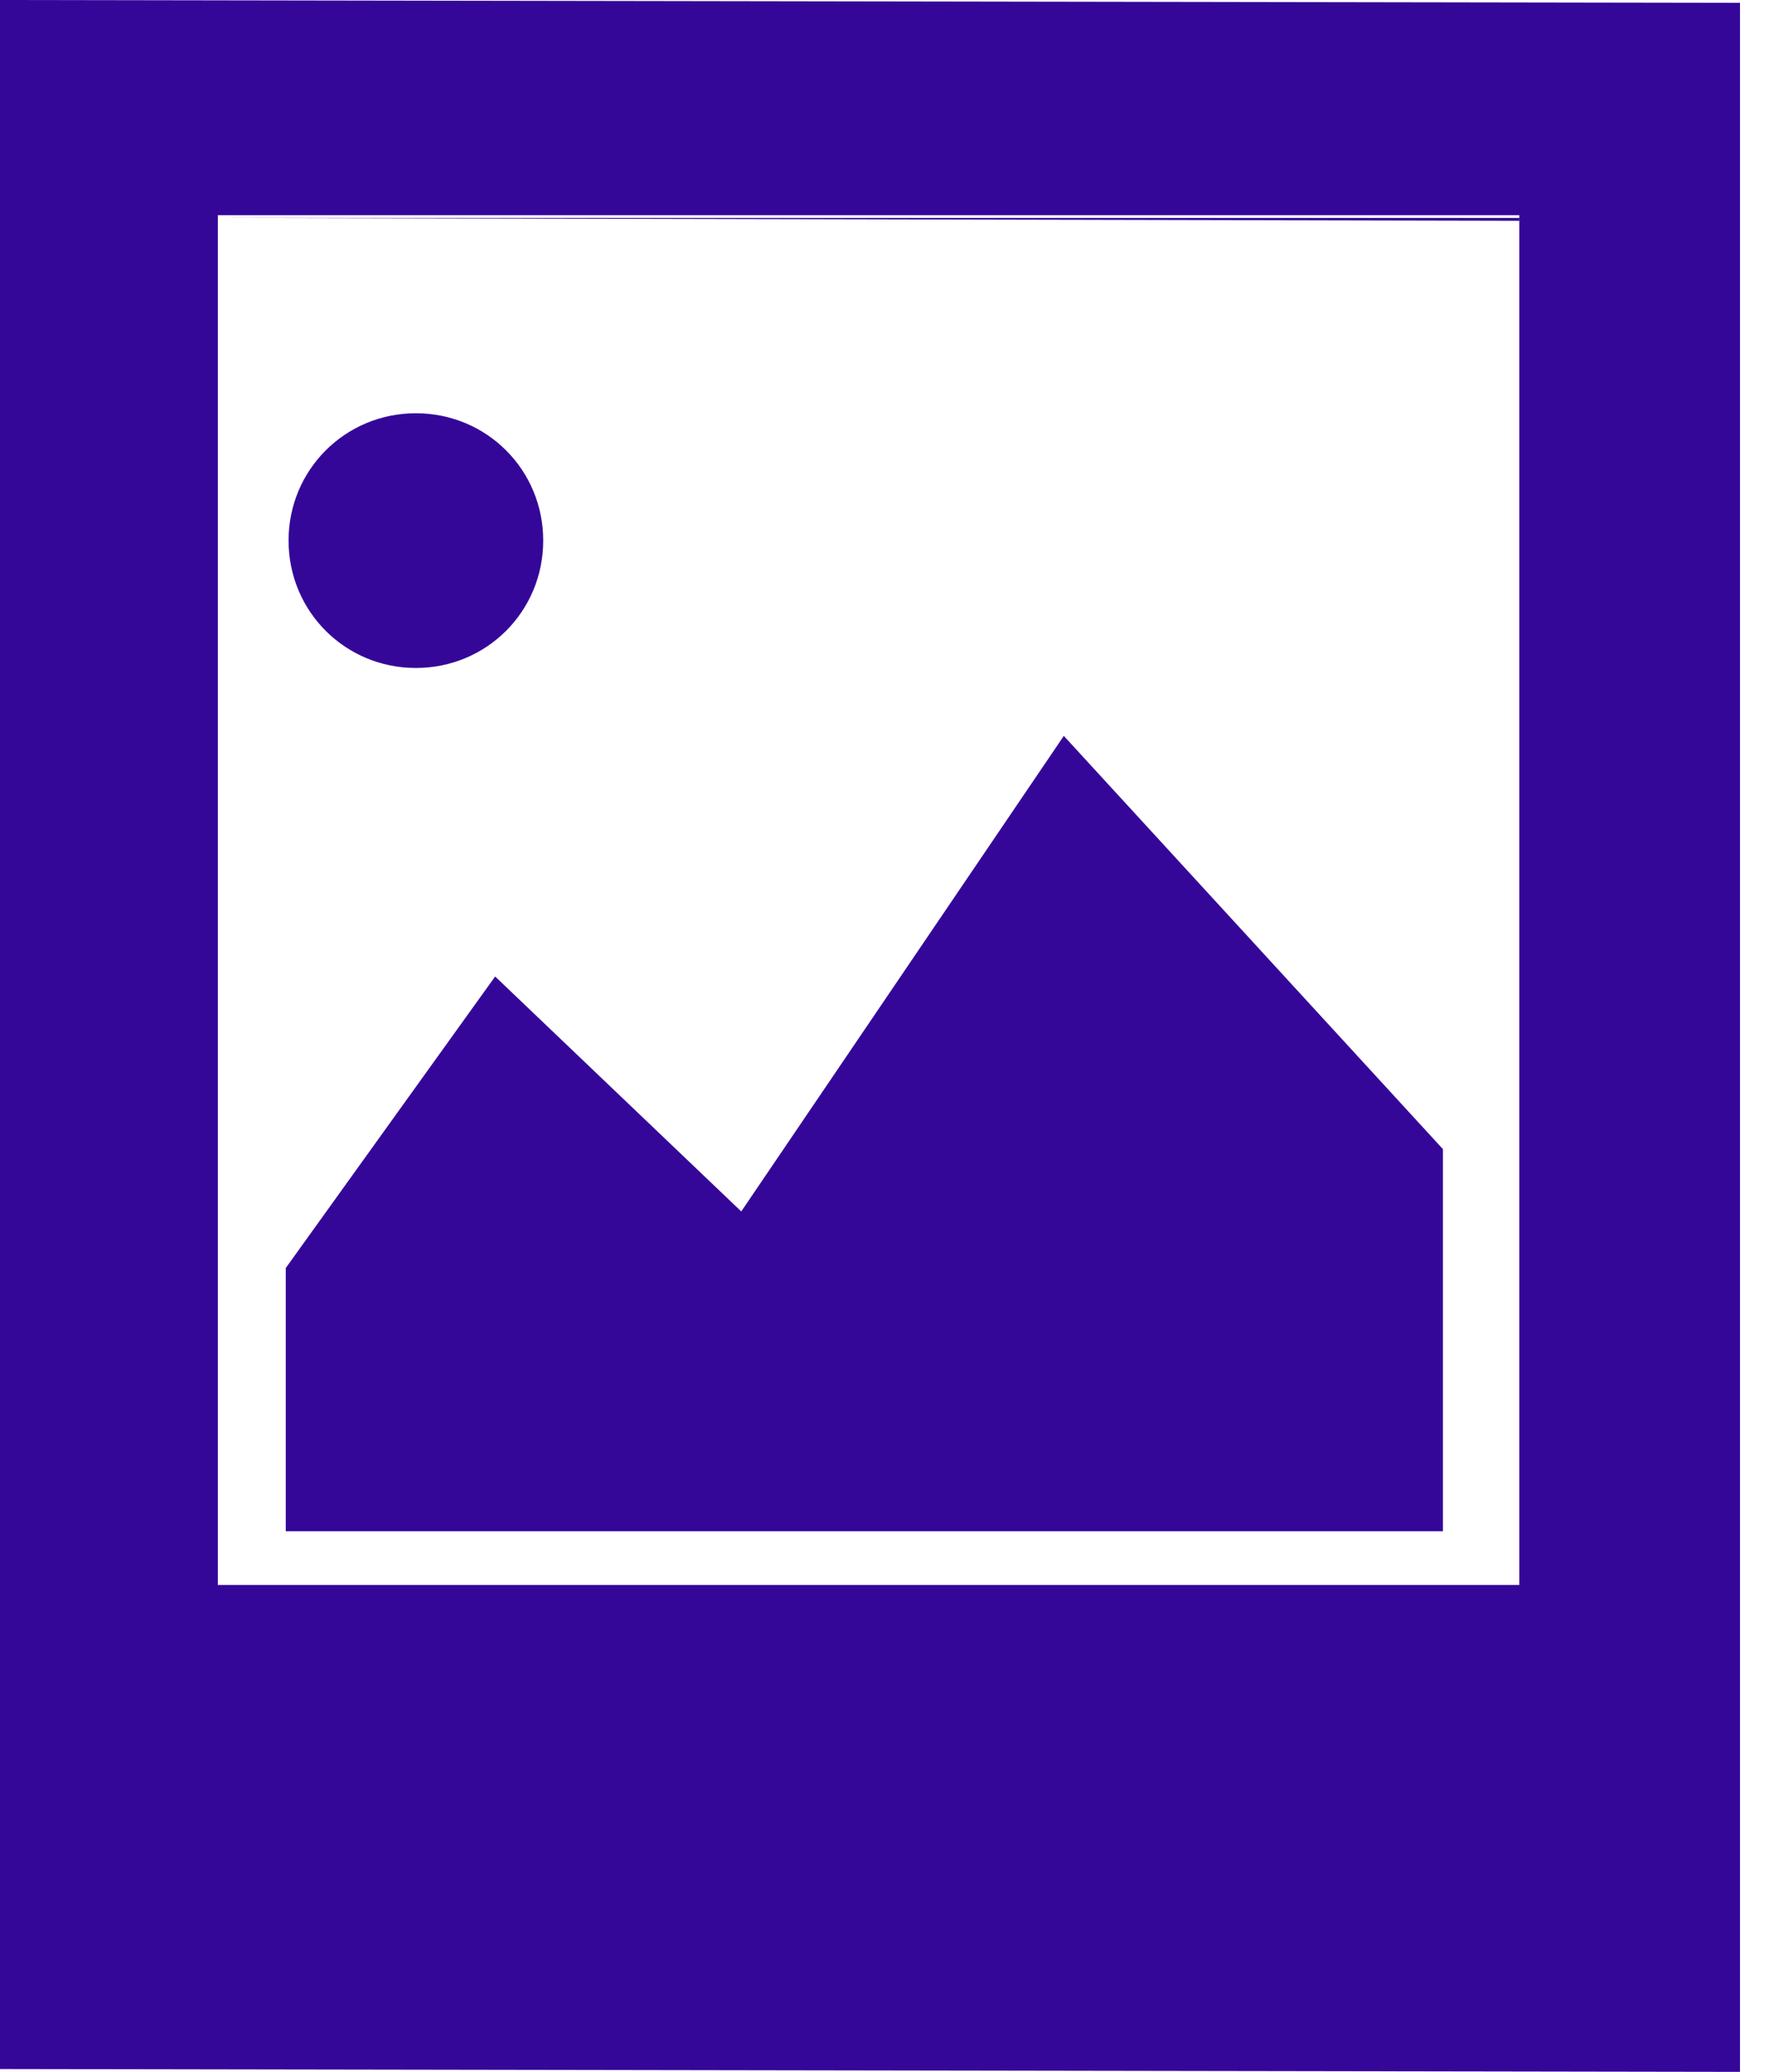
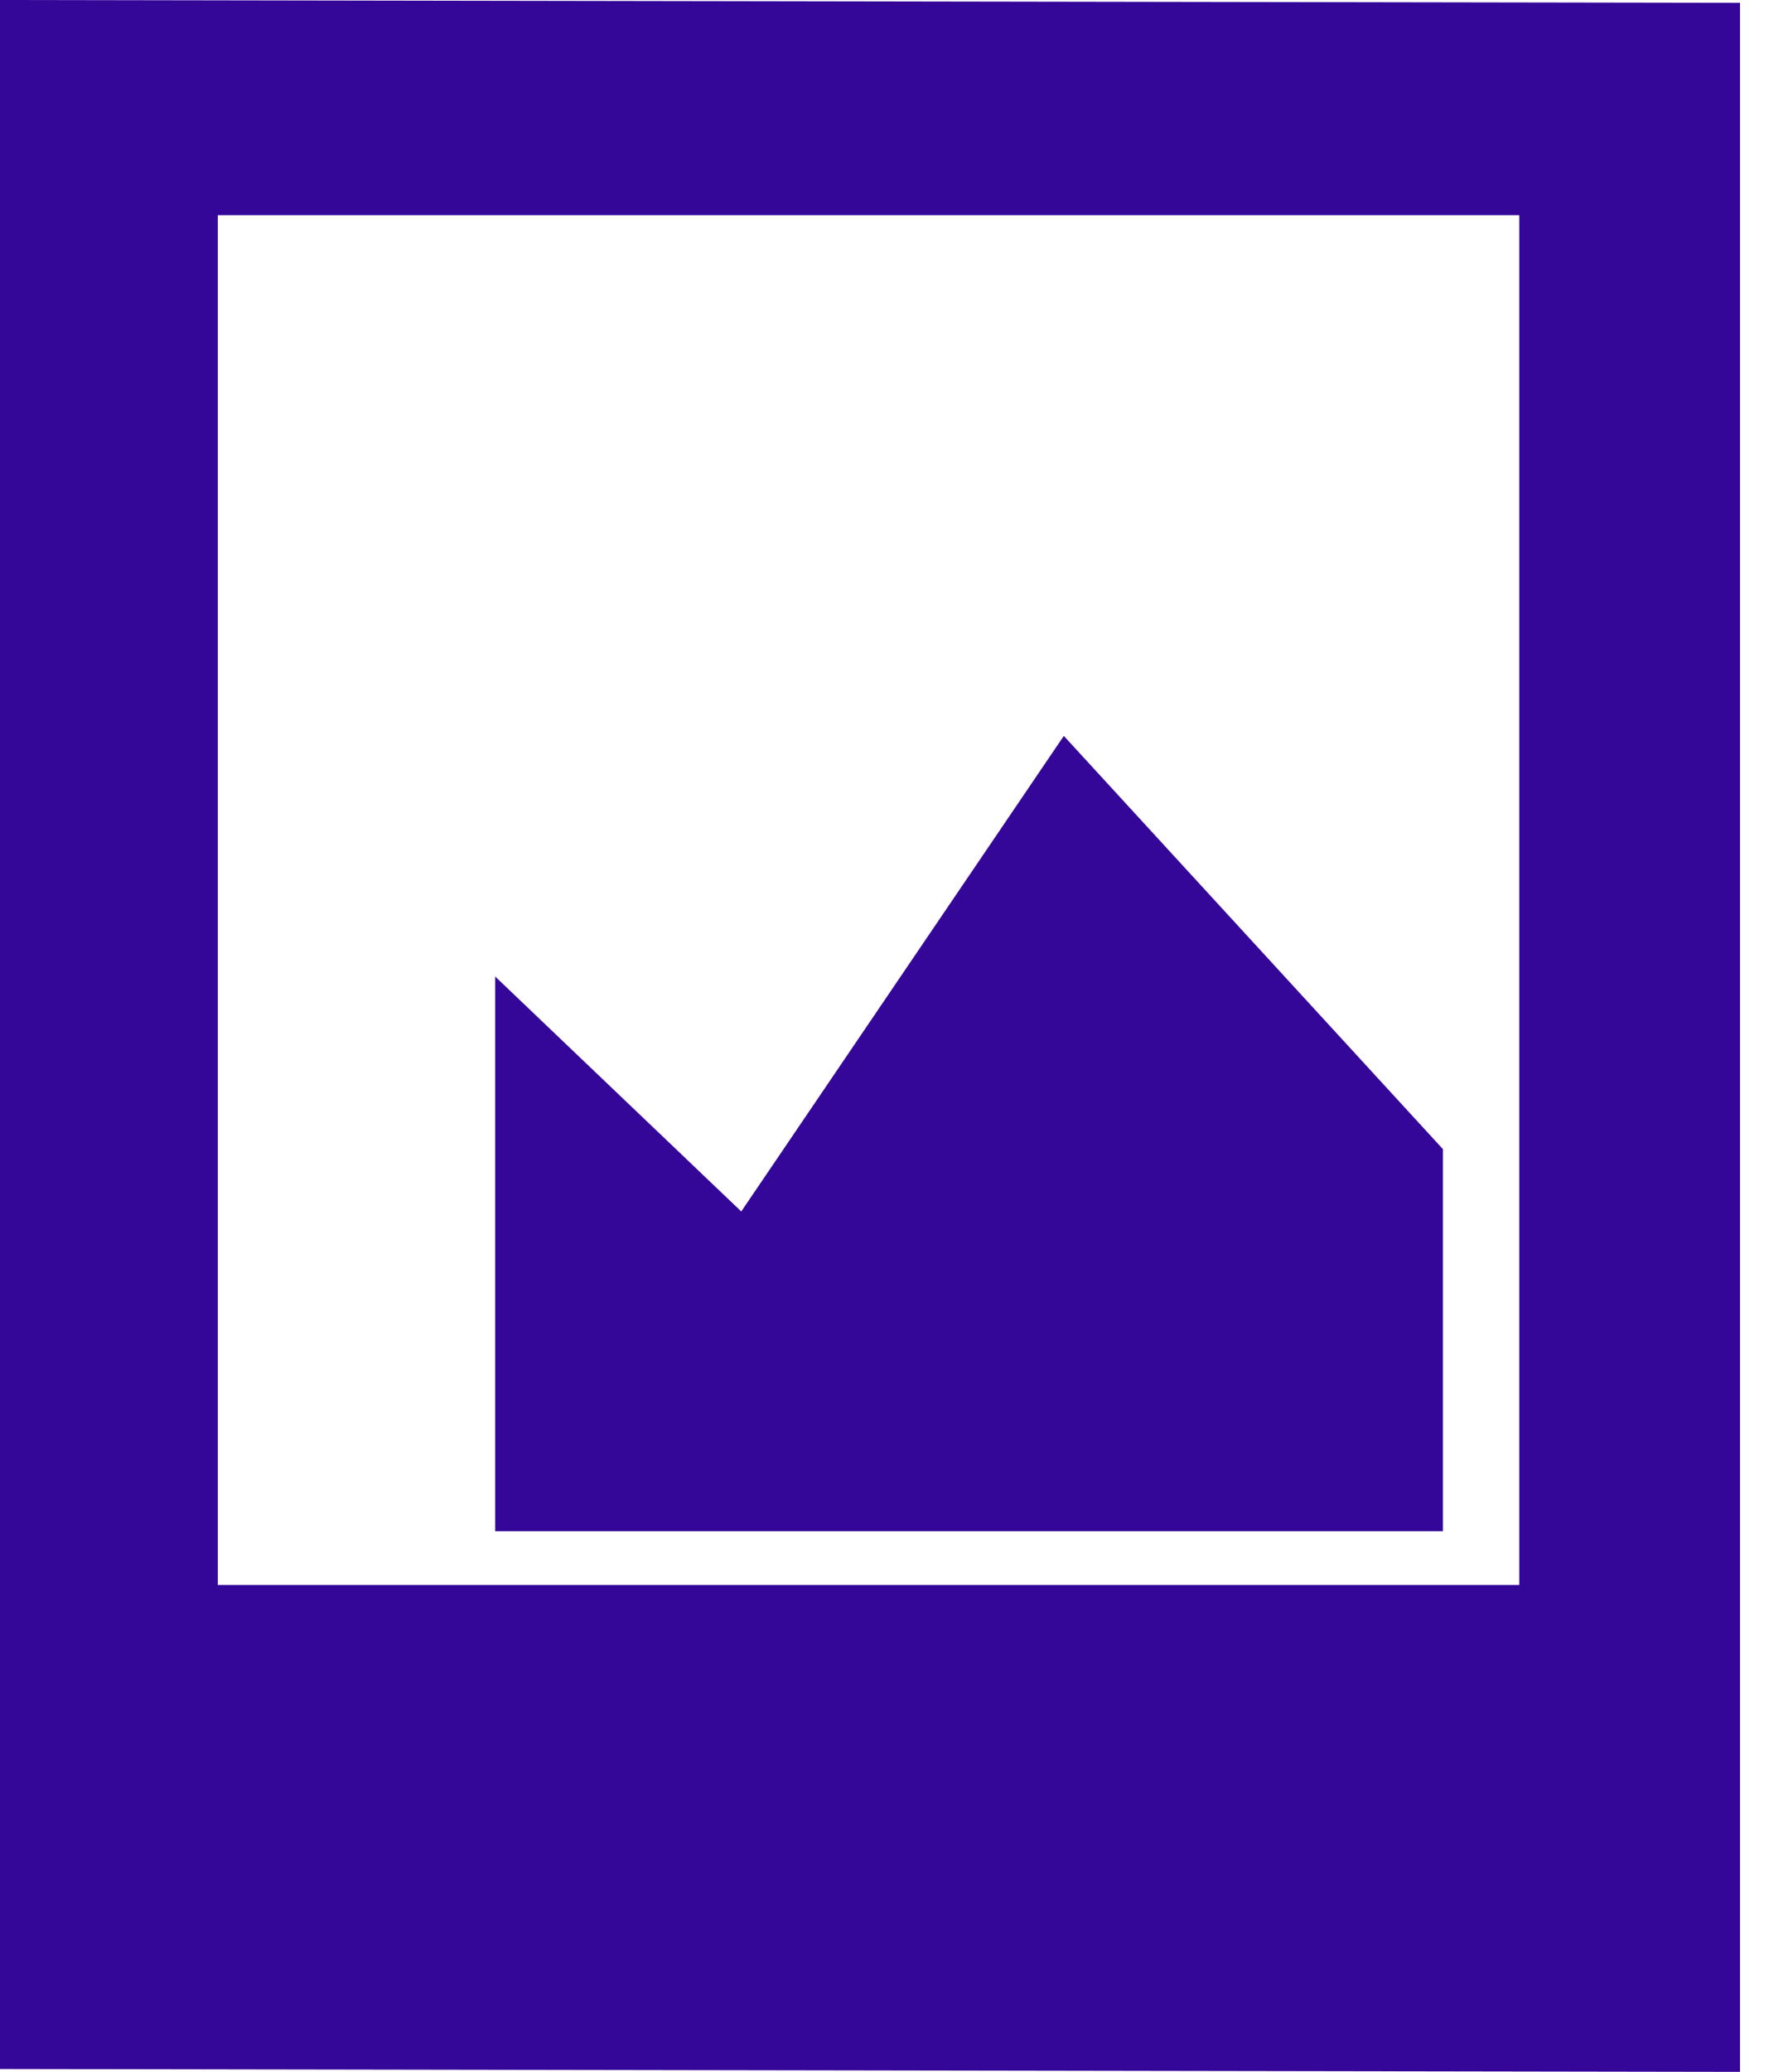
<svg xmlns="http://www.w3.org/2000/svg" width="41" height="48" viewBox="0 0 41 48" fill="none">
  <path d="M0 0V47.934L40.328 48V45.443V0.066L0 0ZM35.213 27.213V27.082V36.721H5.049V30.033V30.098V4.984H35.213V5.049V27.213Z" fill="#350799" />
-   <path d="M9.639 9.574C8 9.574 6.688 10.885 6.688 12.524C6.688 14.164 8 15.475 9.639 15.475C11.279 15.475 12.59 14.164 12.59 12.524C12.59 10.885 11.279 9.574 9.639 9.574Z" fill="#350799" />
-   <path d="M17.18 28.066L11.476 22.623L6.623 29.377V35.475H33.443V26.623L24.656 17.049L17.18 28.066Z" fill="#350799" />
-   <path d="M35.213 5.049H5.114L35.213 5.115V5.049Z" fill="#350799" />
+   <path d="M17.18 28.066L11.476 22.623V35.475H33.443V26.623L24.656 17.049L17.18 28.066Z" fill="#350799" />
</svg>